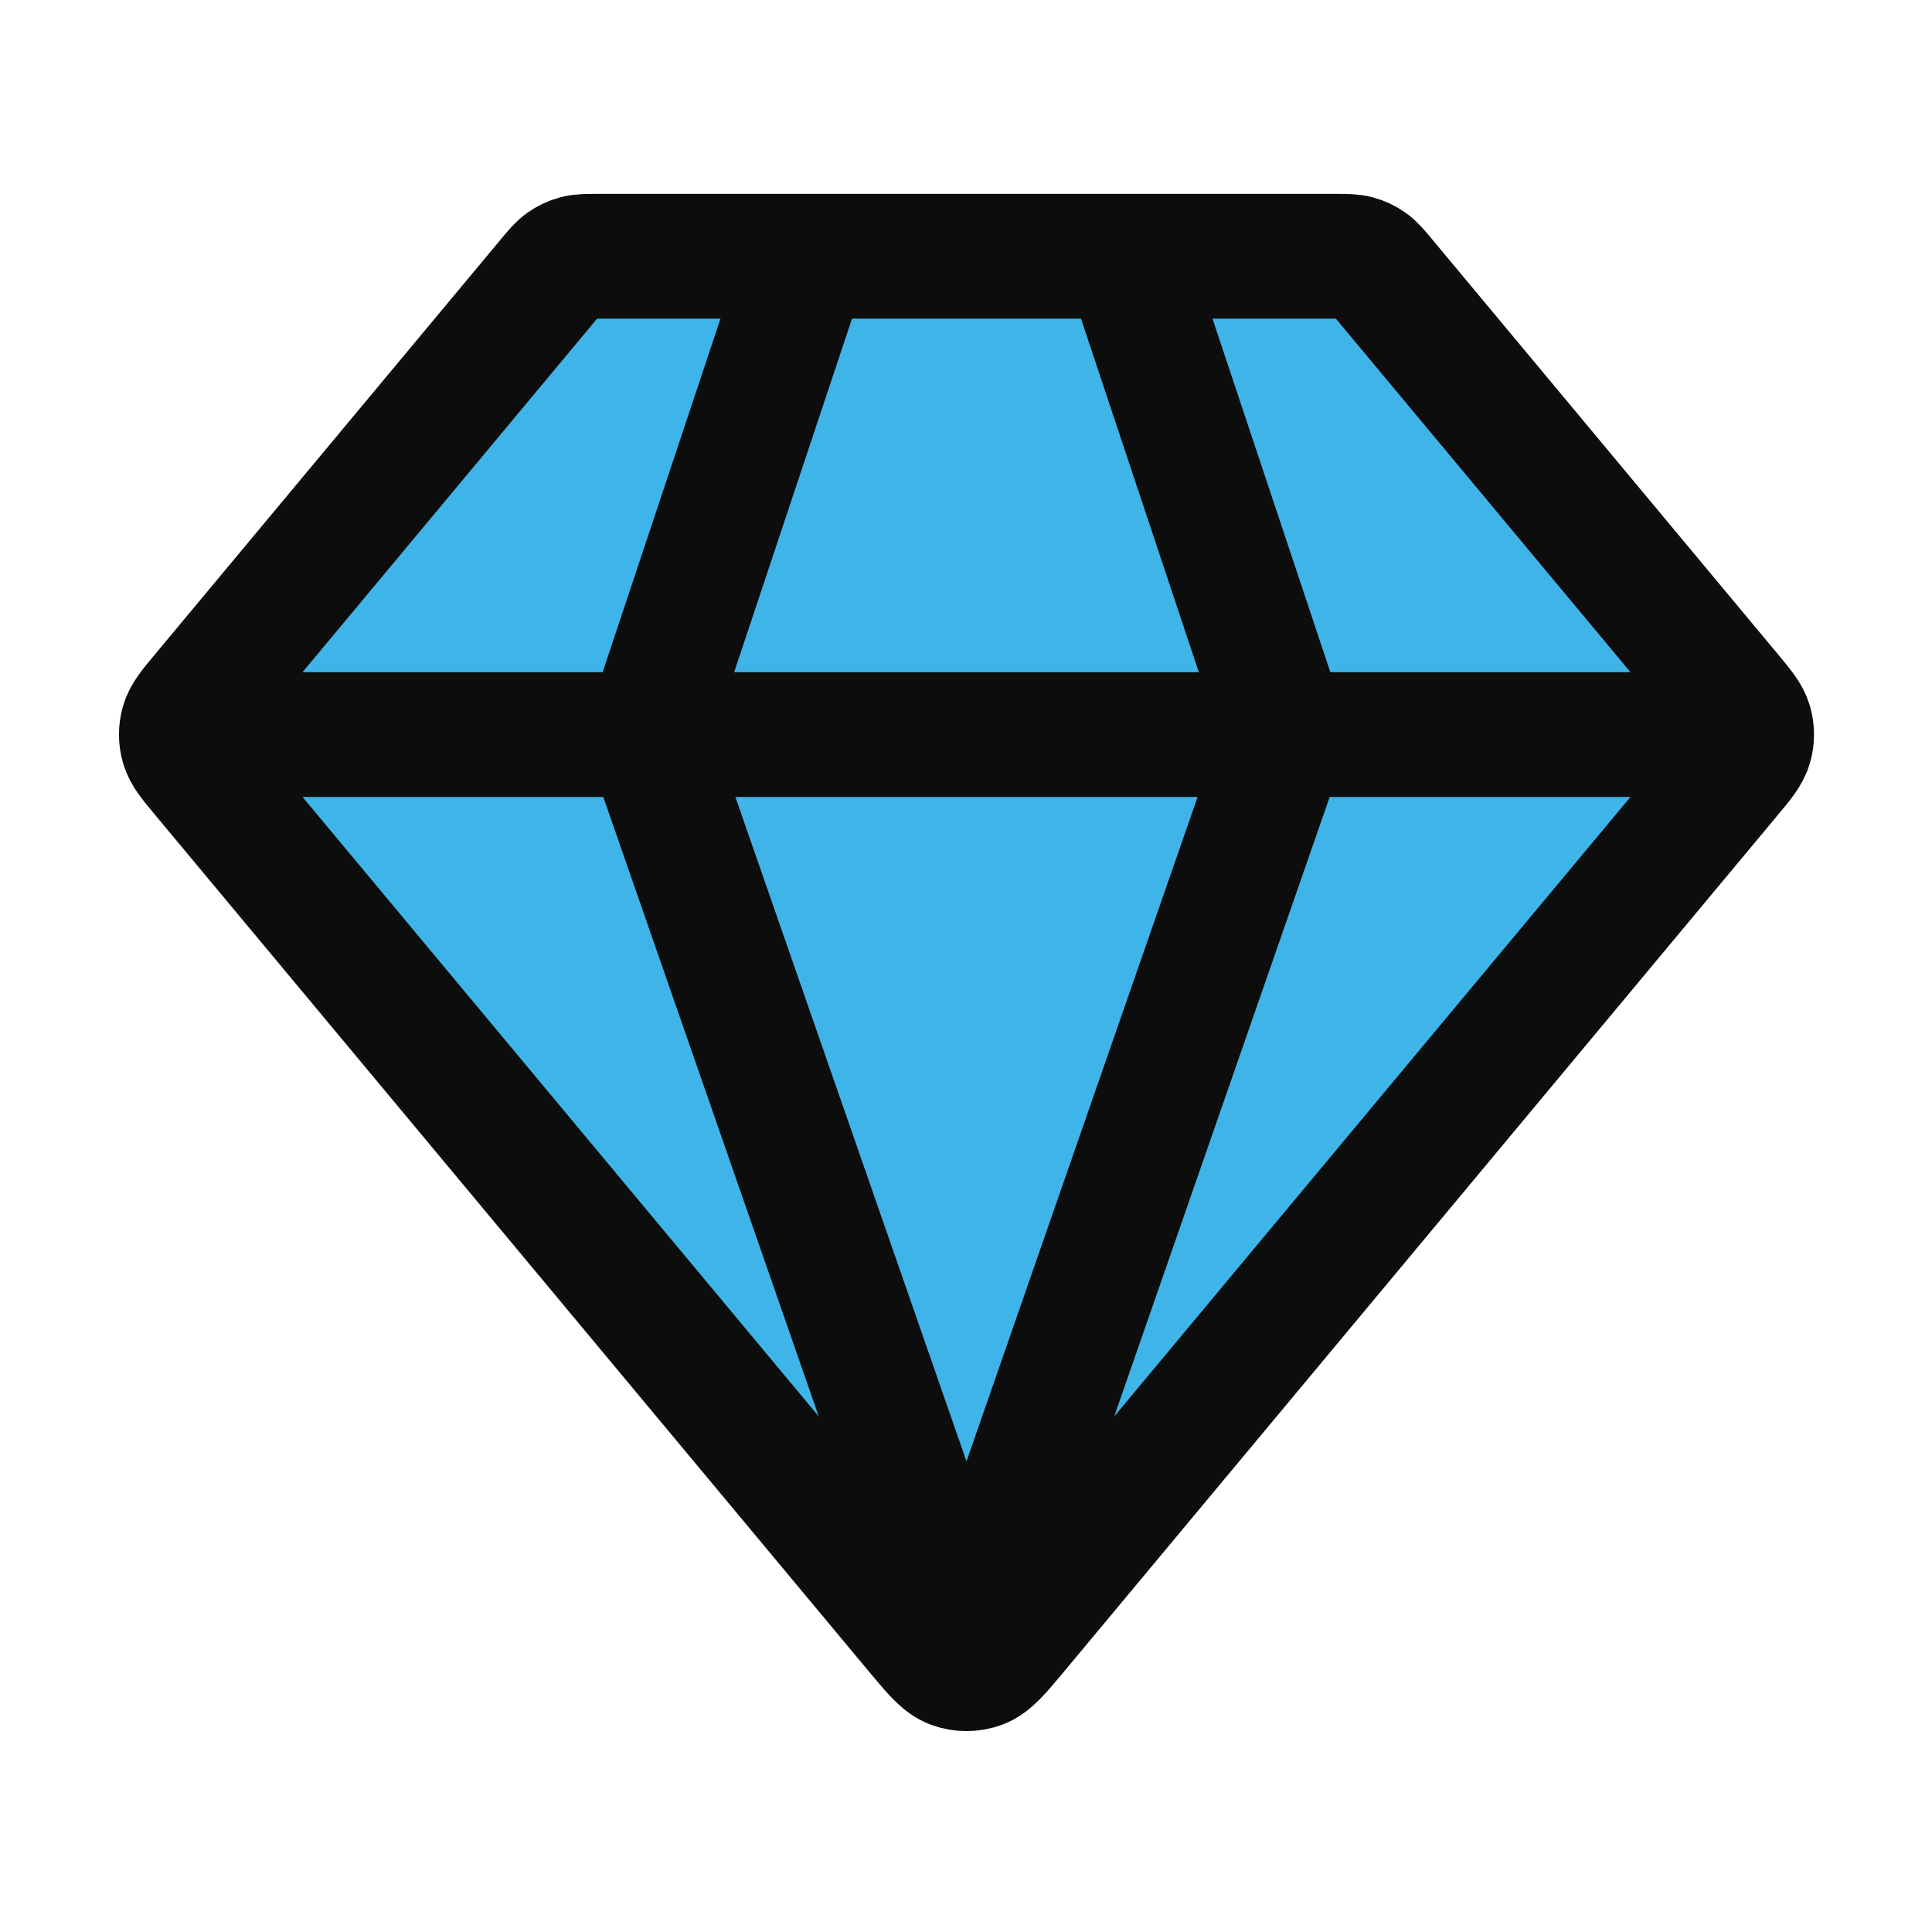
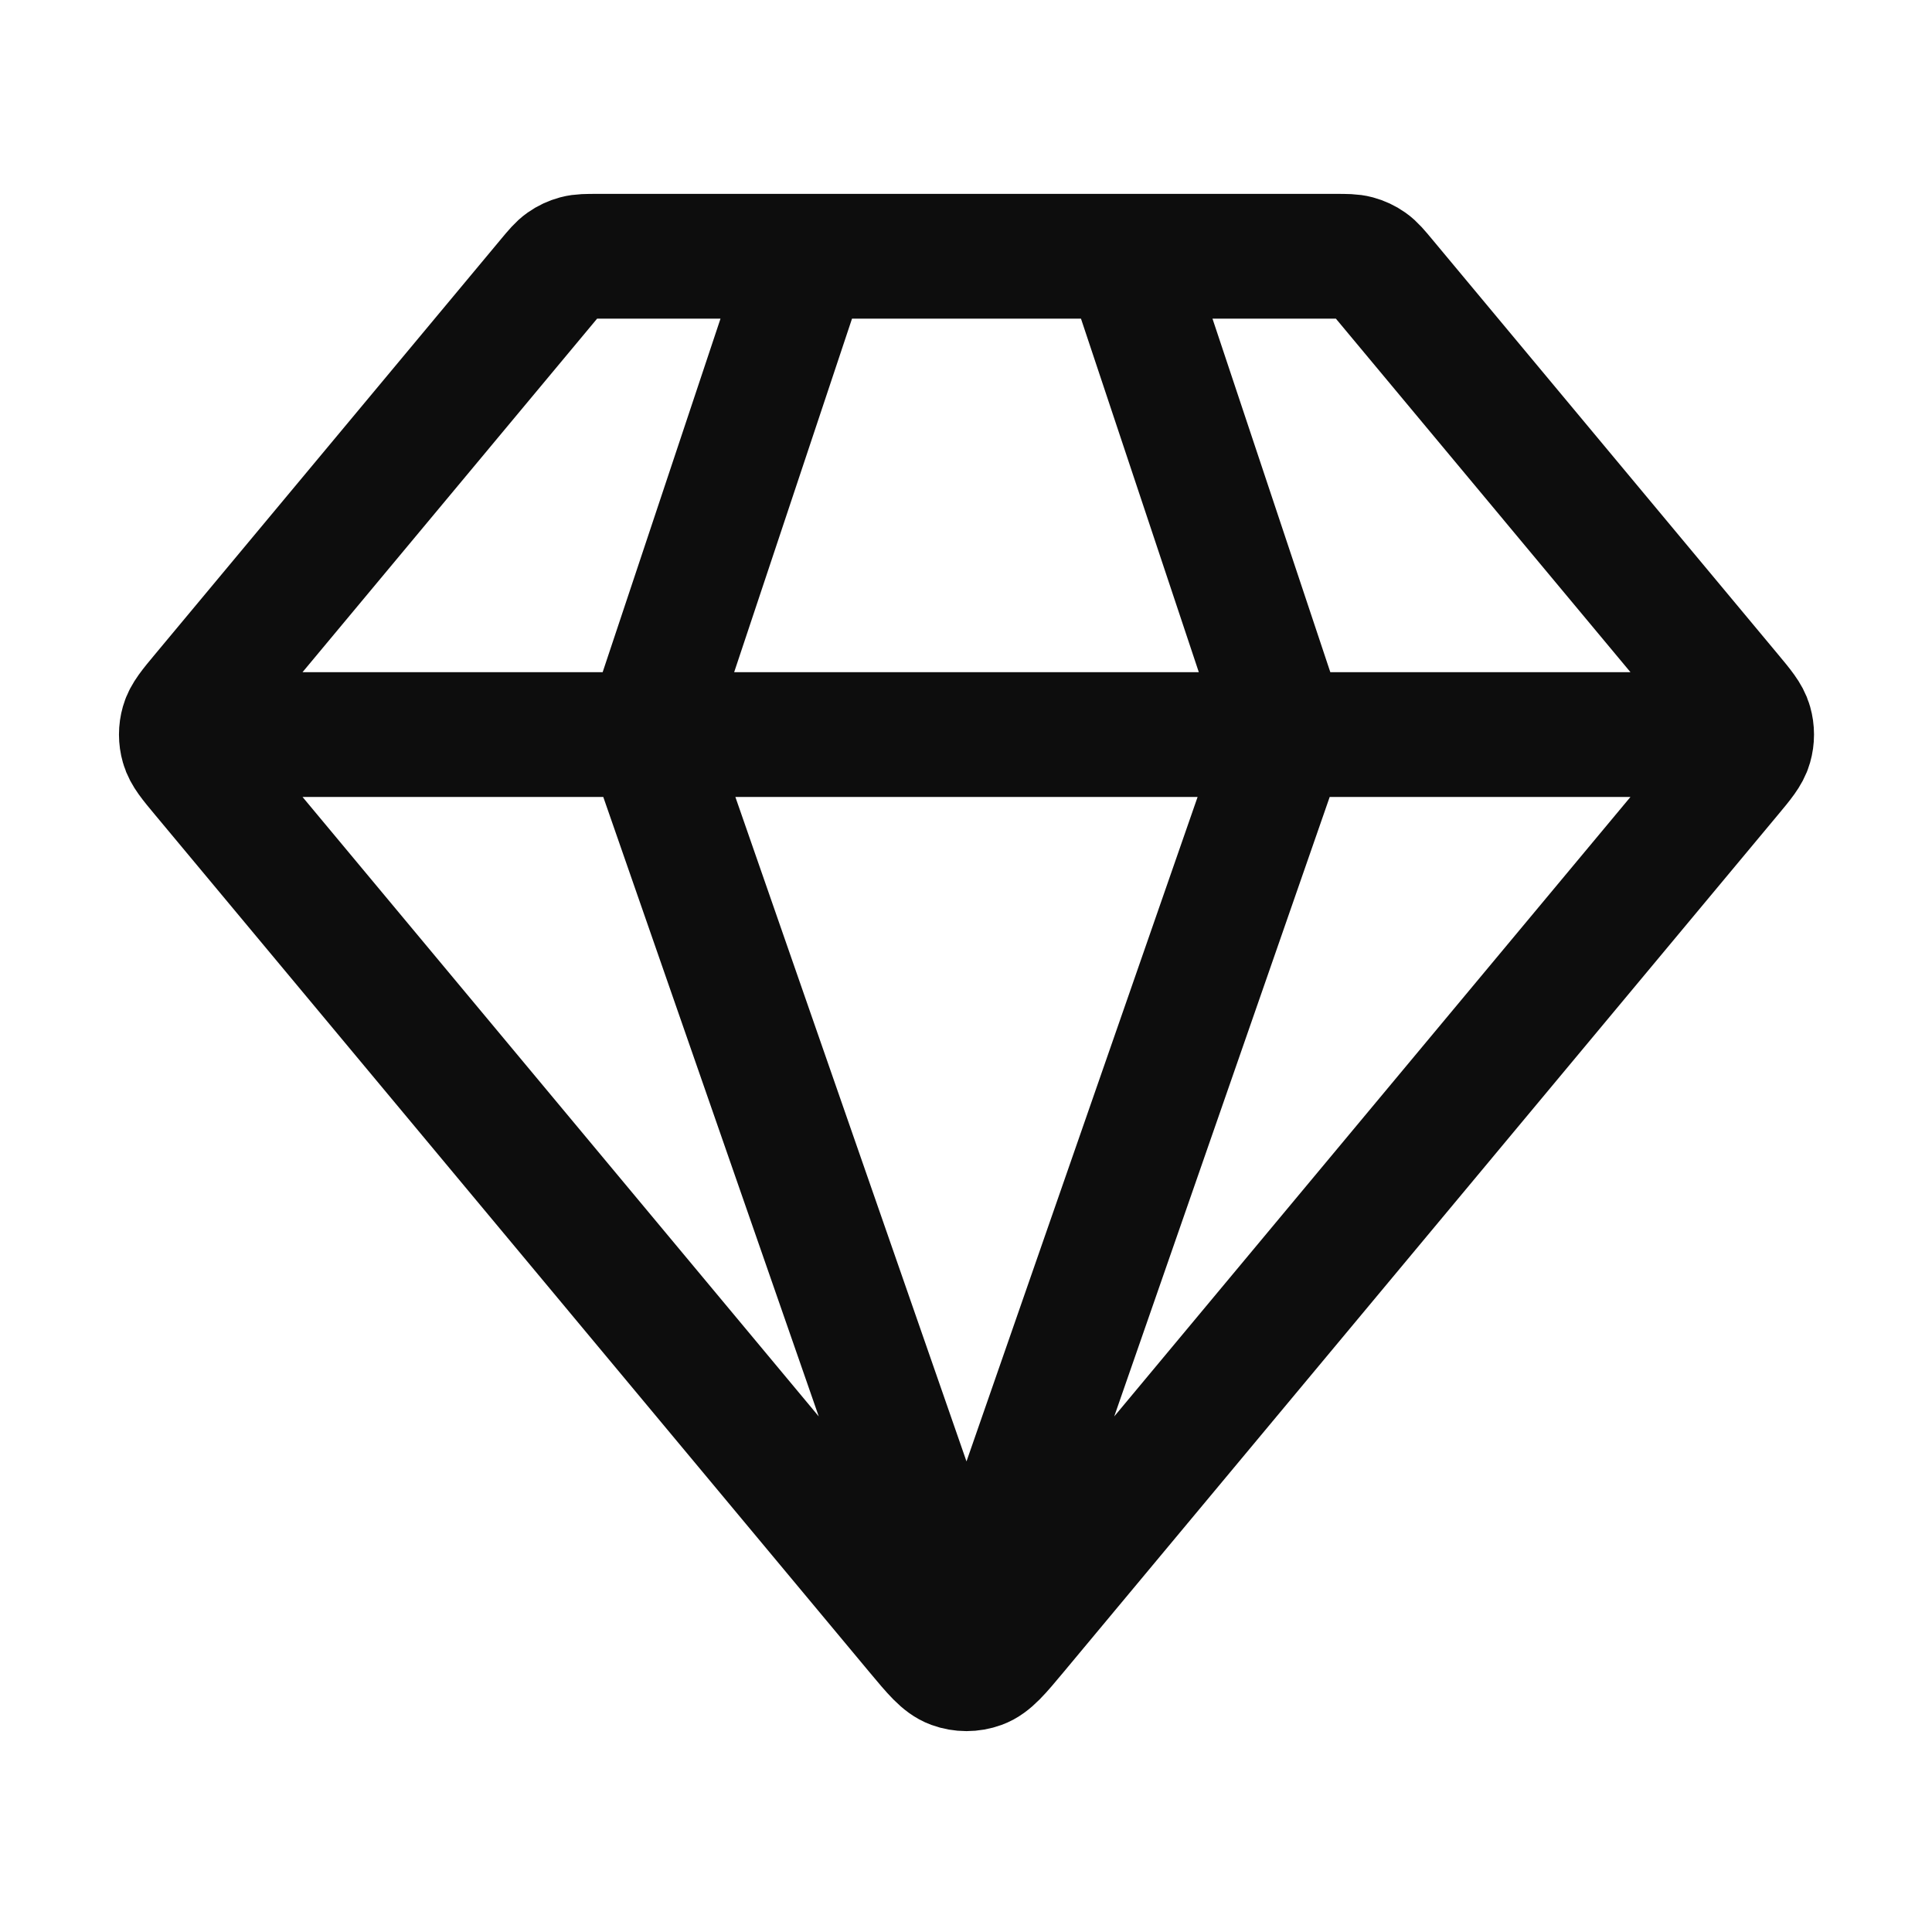
<svg xmlns="http://www.w3.org/2000/svg" width="78" height="78" viewBox="0 0 78 78" fill="none">
-   <path d="M69.83 31.304C70.319 30.718 70.563 30.425 70.656 30.097C70.739 29.809 70.739 29.503 70.656 29.214C70.563 28.887 70.319 28.594 69.83 28.008L55.884 11.272C55.6 10.932 55.458 10.761 55.284 10.639C55.13 10.53 54.958 10.45 54.776 10.401C54.571 10.346 54.349 10.346 53.906 10.346H24.134C23.691 10.346 23.469 10.346 23.264 10.401C23.082 10.45 22.91 10.53 22.756 10.639C22.582 10.761 22.44 10.932 22.156 11.272L8.21 28.008C7.721 28.594 7.477 28.887 7.384 29.214C7.301 29.503 7.301 29.809 7.384 30.097C7.477 30.425 7.721 30.718 8.21 31.304L37.042 65.903C37.721 66.718 38.061 67.125 38.468 67.274C38.824 67.404 39.216 67.404 39.572 67.274C39.979 67.125 40.319 66.718 40.998 65.903L69.83 31.304Z" fill="#3FB4E8" />
  <path d="M8.446 29.656H69.594M32.583 10.346L26.146 29.656L39.02 66.667L51.893 29.656L45.457 10.346M40.998 65.903L69.83 31.304C70.319 30.718 70.563 30.425 70.656 30.097C70.739 29.809 70.739 29.503 70.656 29.214C70.563 28.887 70.319 28.594 69.83 28.008L55.884 11.272C55.6 10.932 55.458 10.761 55.284 10.639C55.13 10.53 54.958 10.45 54.776 10.401C54.571 10.346 54.349 10.346 53.906 10.346H24.134C23.691 10.346 23.469 10.346 23.264 10.401C23.082 10.45 22.91 10.53 22.756 10.639C22.582 10.761 22.44 10.932 22.156 11.272L8.21 28.008C7.721 28.594 7.477 28.887 7.384 29.214C7.301 29.503 7.301 29.809 7.384 30.097C7.477 30.425 7.721 30.718 8.21 31.304L37.042 65.903C37.721 66.718 38.061 67.125 38.468 67.274C38.824 67.404 39.216 67.404 39.572 67.274C39.979 67.125 40.319 66.718 40.998 65.903Z" stroke="#0D0D0D" stroke-width="5.037" stroke-linecap="round" stroke-linejoin="round" />
</svg>